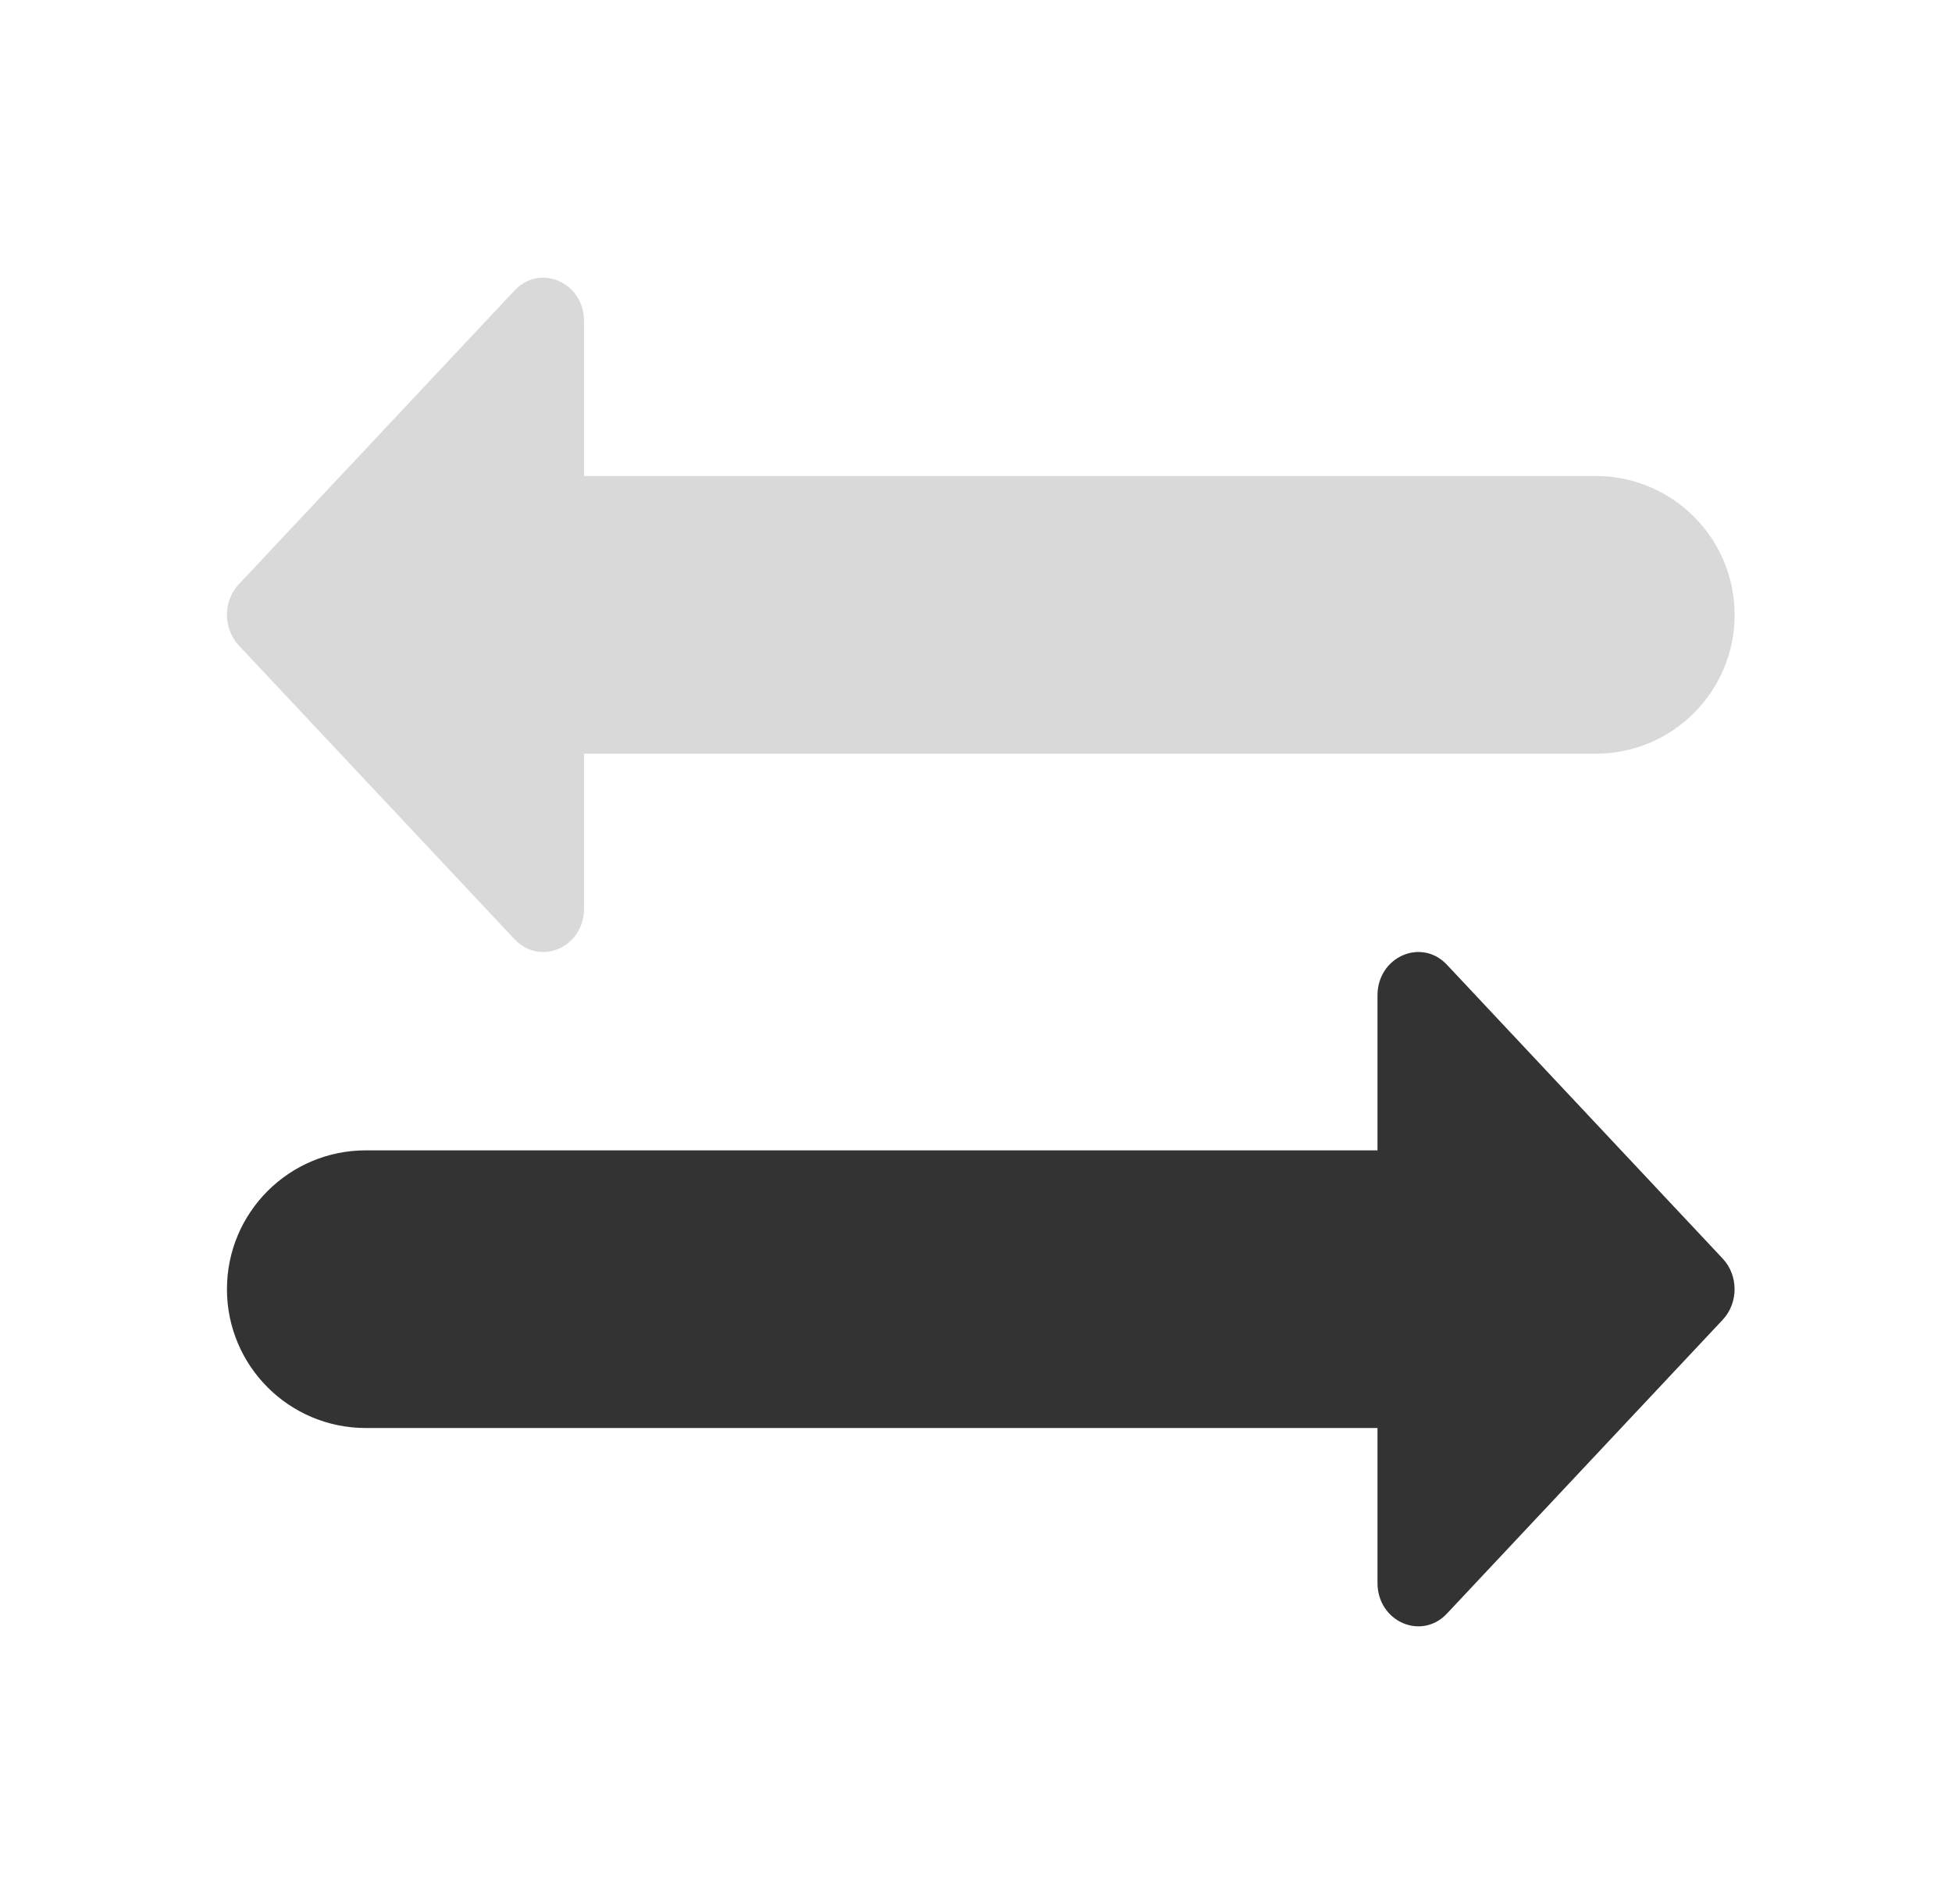
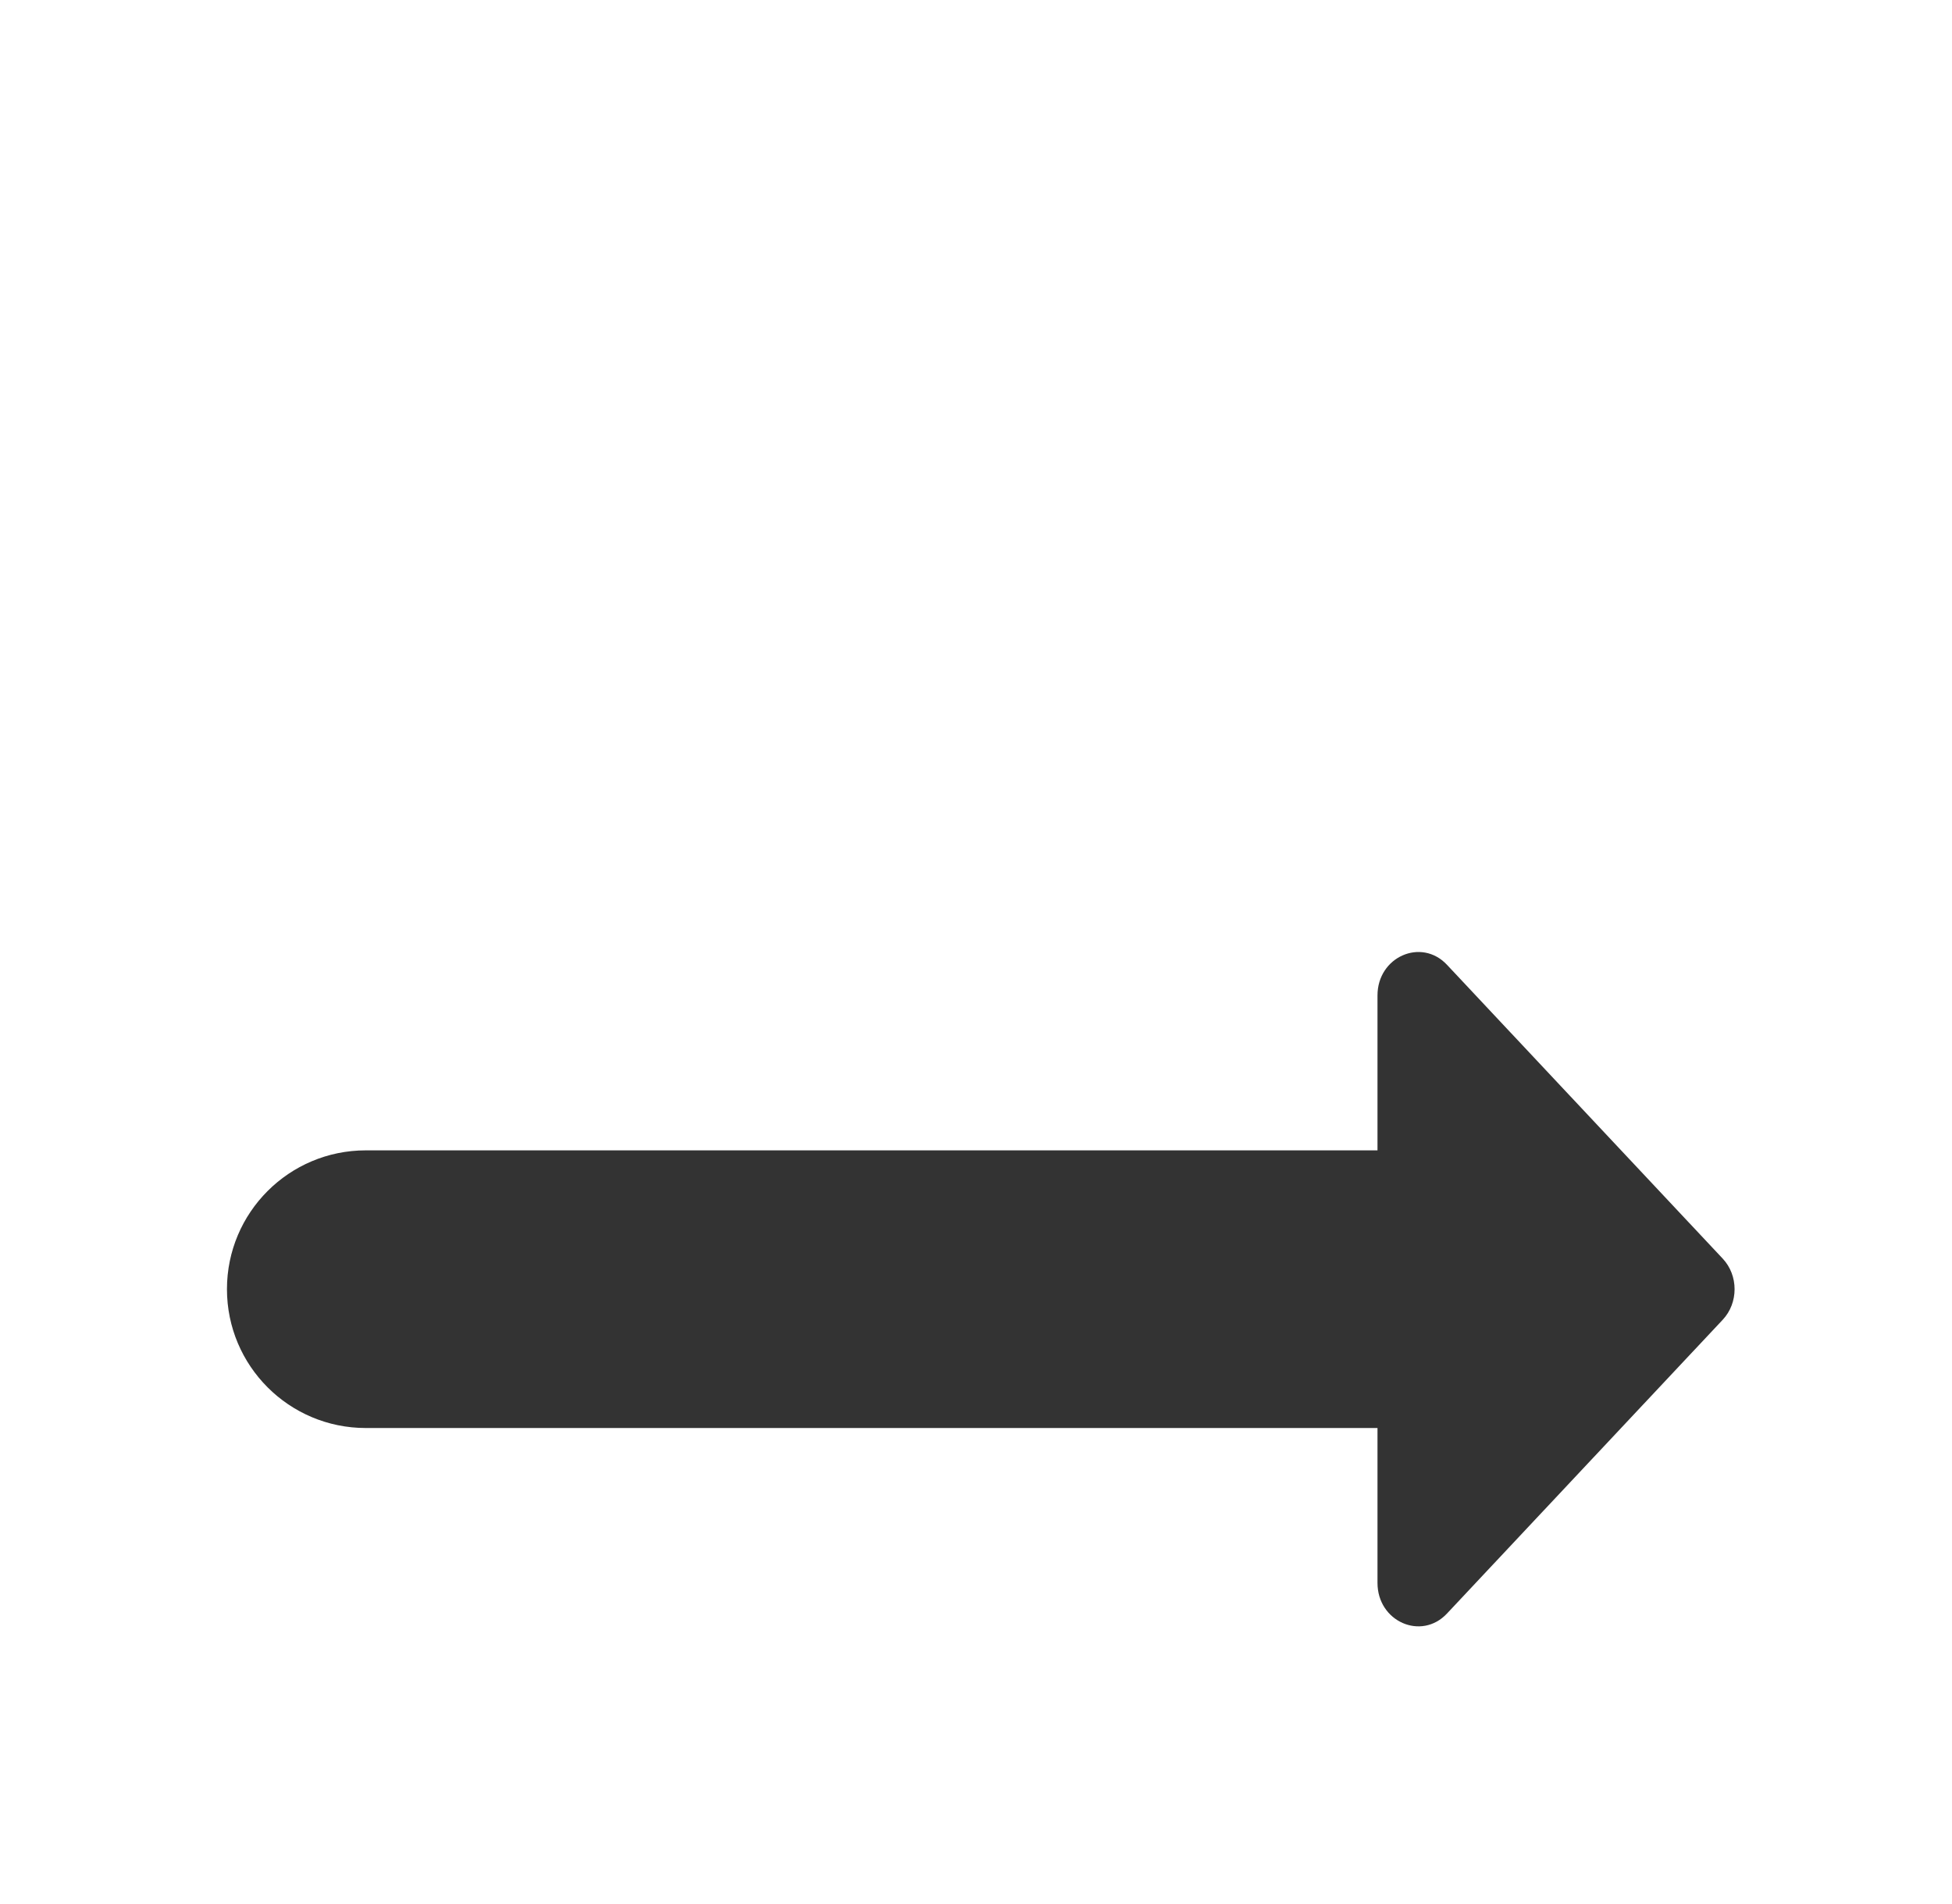
<svg xmlns="http://www.w3.org/2000/svg" width="41" height="40" viewBox="0 0 41 40" fill="none">
  <path fill-rule="evenodd" clip-rule="evenodd" d="M30.392 20.268L36.183 26.44C36.517 26.795 36.517 27.372 36.183 27.727L30.392 33.898C29.854 34.472 28.933 34.066 28.933 33.254V30H7.683C6.072 30 4.767 28.694 4.767 27.083C4.767 25.473 6.072 24.167 7.683 24.167H28.933V20.912C28.933 20.101 29.854 19.695 30.392 20.268Z" fill="black" fill-opacity="0.8" />
-   <path fill-rule="evenodd" clip-rule="evenodd" d="M10.808 6.102L5.017 12.273C4.684 12.629 4.684 13.205 5.017 13.561L10.808 19.732C11.347 20.305 12.267 19.899 12.267 19.088V15.834H33.517C35.128 15.834 36.434 14.528 36.434 12.917C36.434 11.306 35.128 10 33.517 10H12.267V6.746C12.267 5.935 11.347 5.528 10.808 6.102Z" fill="black" fill-opacity="0.15" />
</svg>